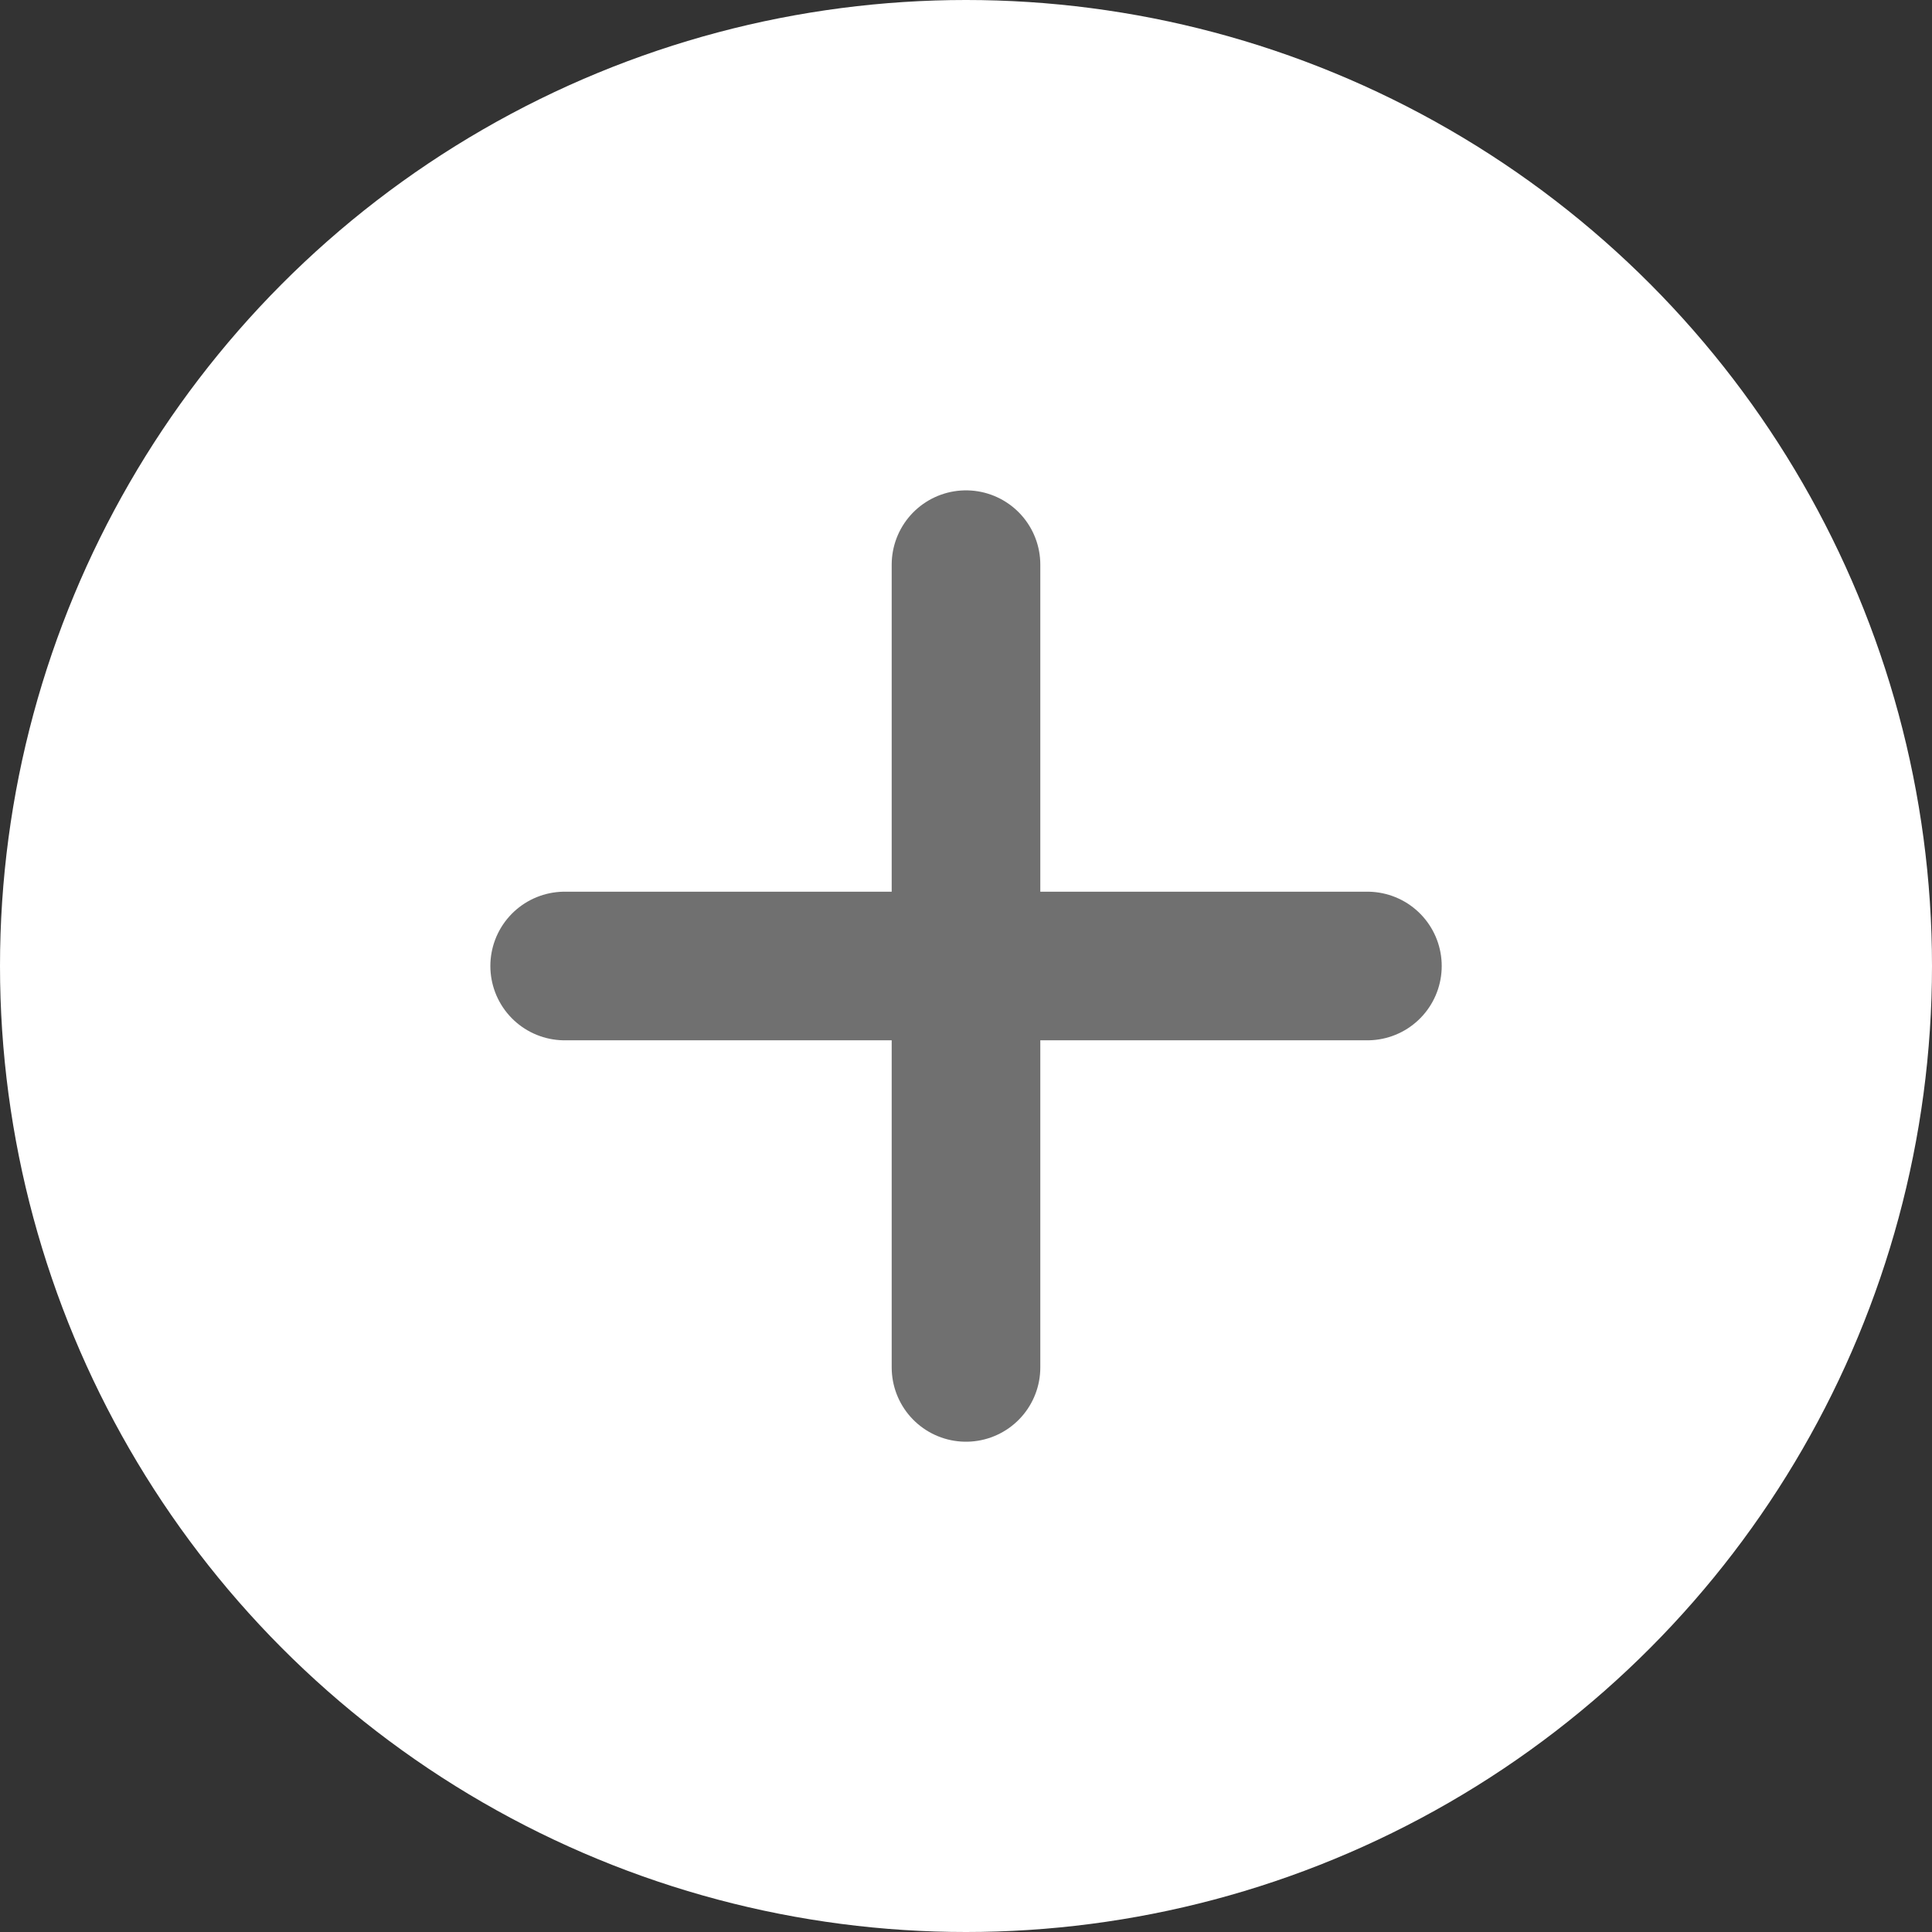
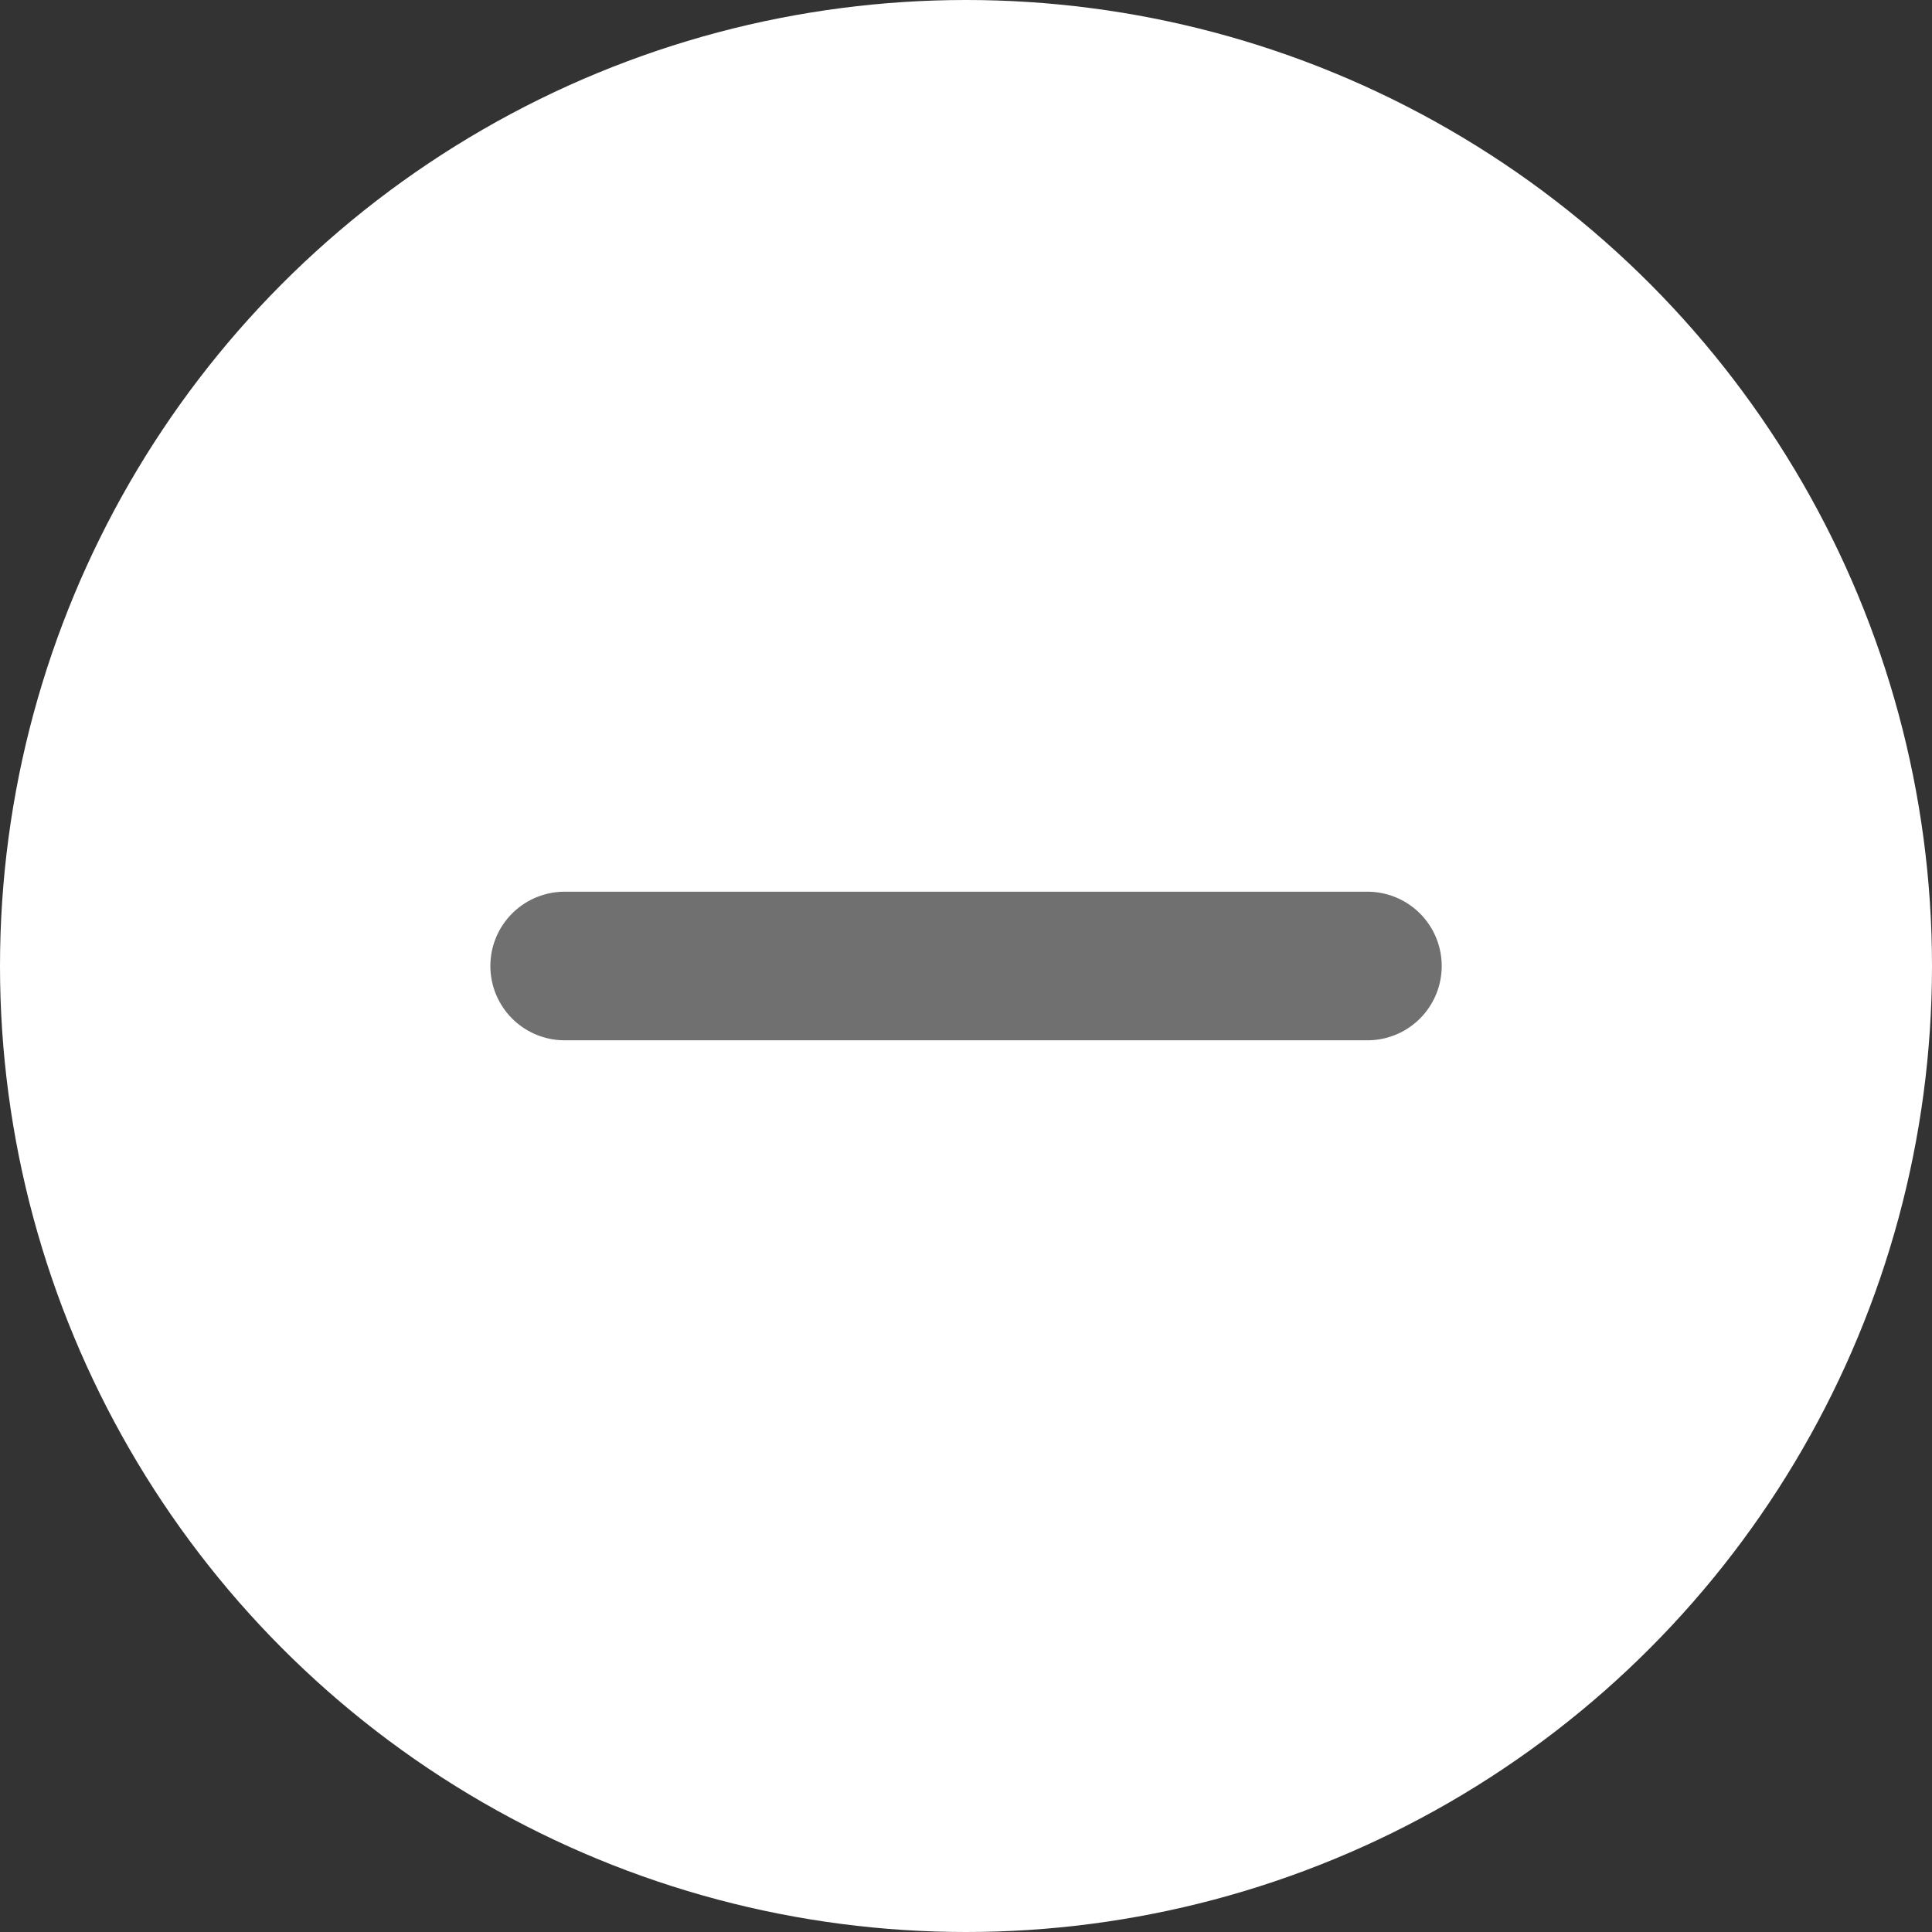
<svg xmlns="http://www.w3.org/2000/svg" width="26" height="26" viewBox="0 0 26 26">
  <rect x="0" y="0" width="26" height="26" fill="#333333" stroke="none" />
  <g id="Gruppe_167" data-name="Gruppe 167" transform="translate(-1236 -2028)">
    <g id="Gruppe_248" data-name="Gruppe 248">
      <circle id="Ellipse_12" data-name="Ellipse 12" cx="13" cy="13" r="13" transform="translate(1236 2028)" fill="#fff" />
-       <line id="Linie_5" data-name="Linie 5" y2="10.803" transform="translate(1249 2035.599)" fill="none" stroke="#707070" stroke-linecap="round" stroke-width="2" />
      <line id="Linie_6" data-name="Linie 6" x2="10.803" transform="translate(1243.599 2041)" fill="none" stroke="#707070" stroke-linecap="round" stroke-width="2" />
    </g>
  </g>
</svg>